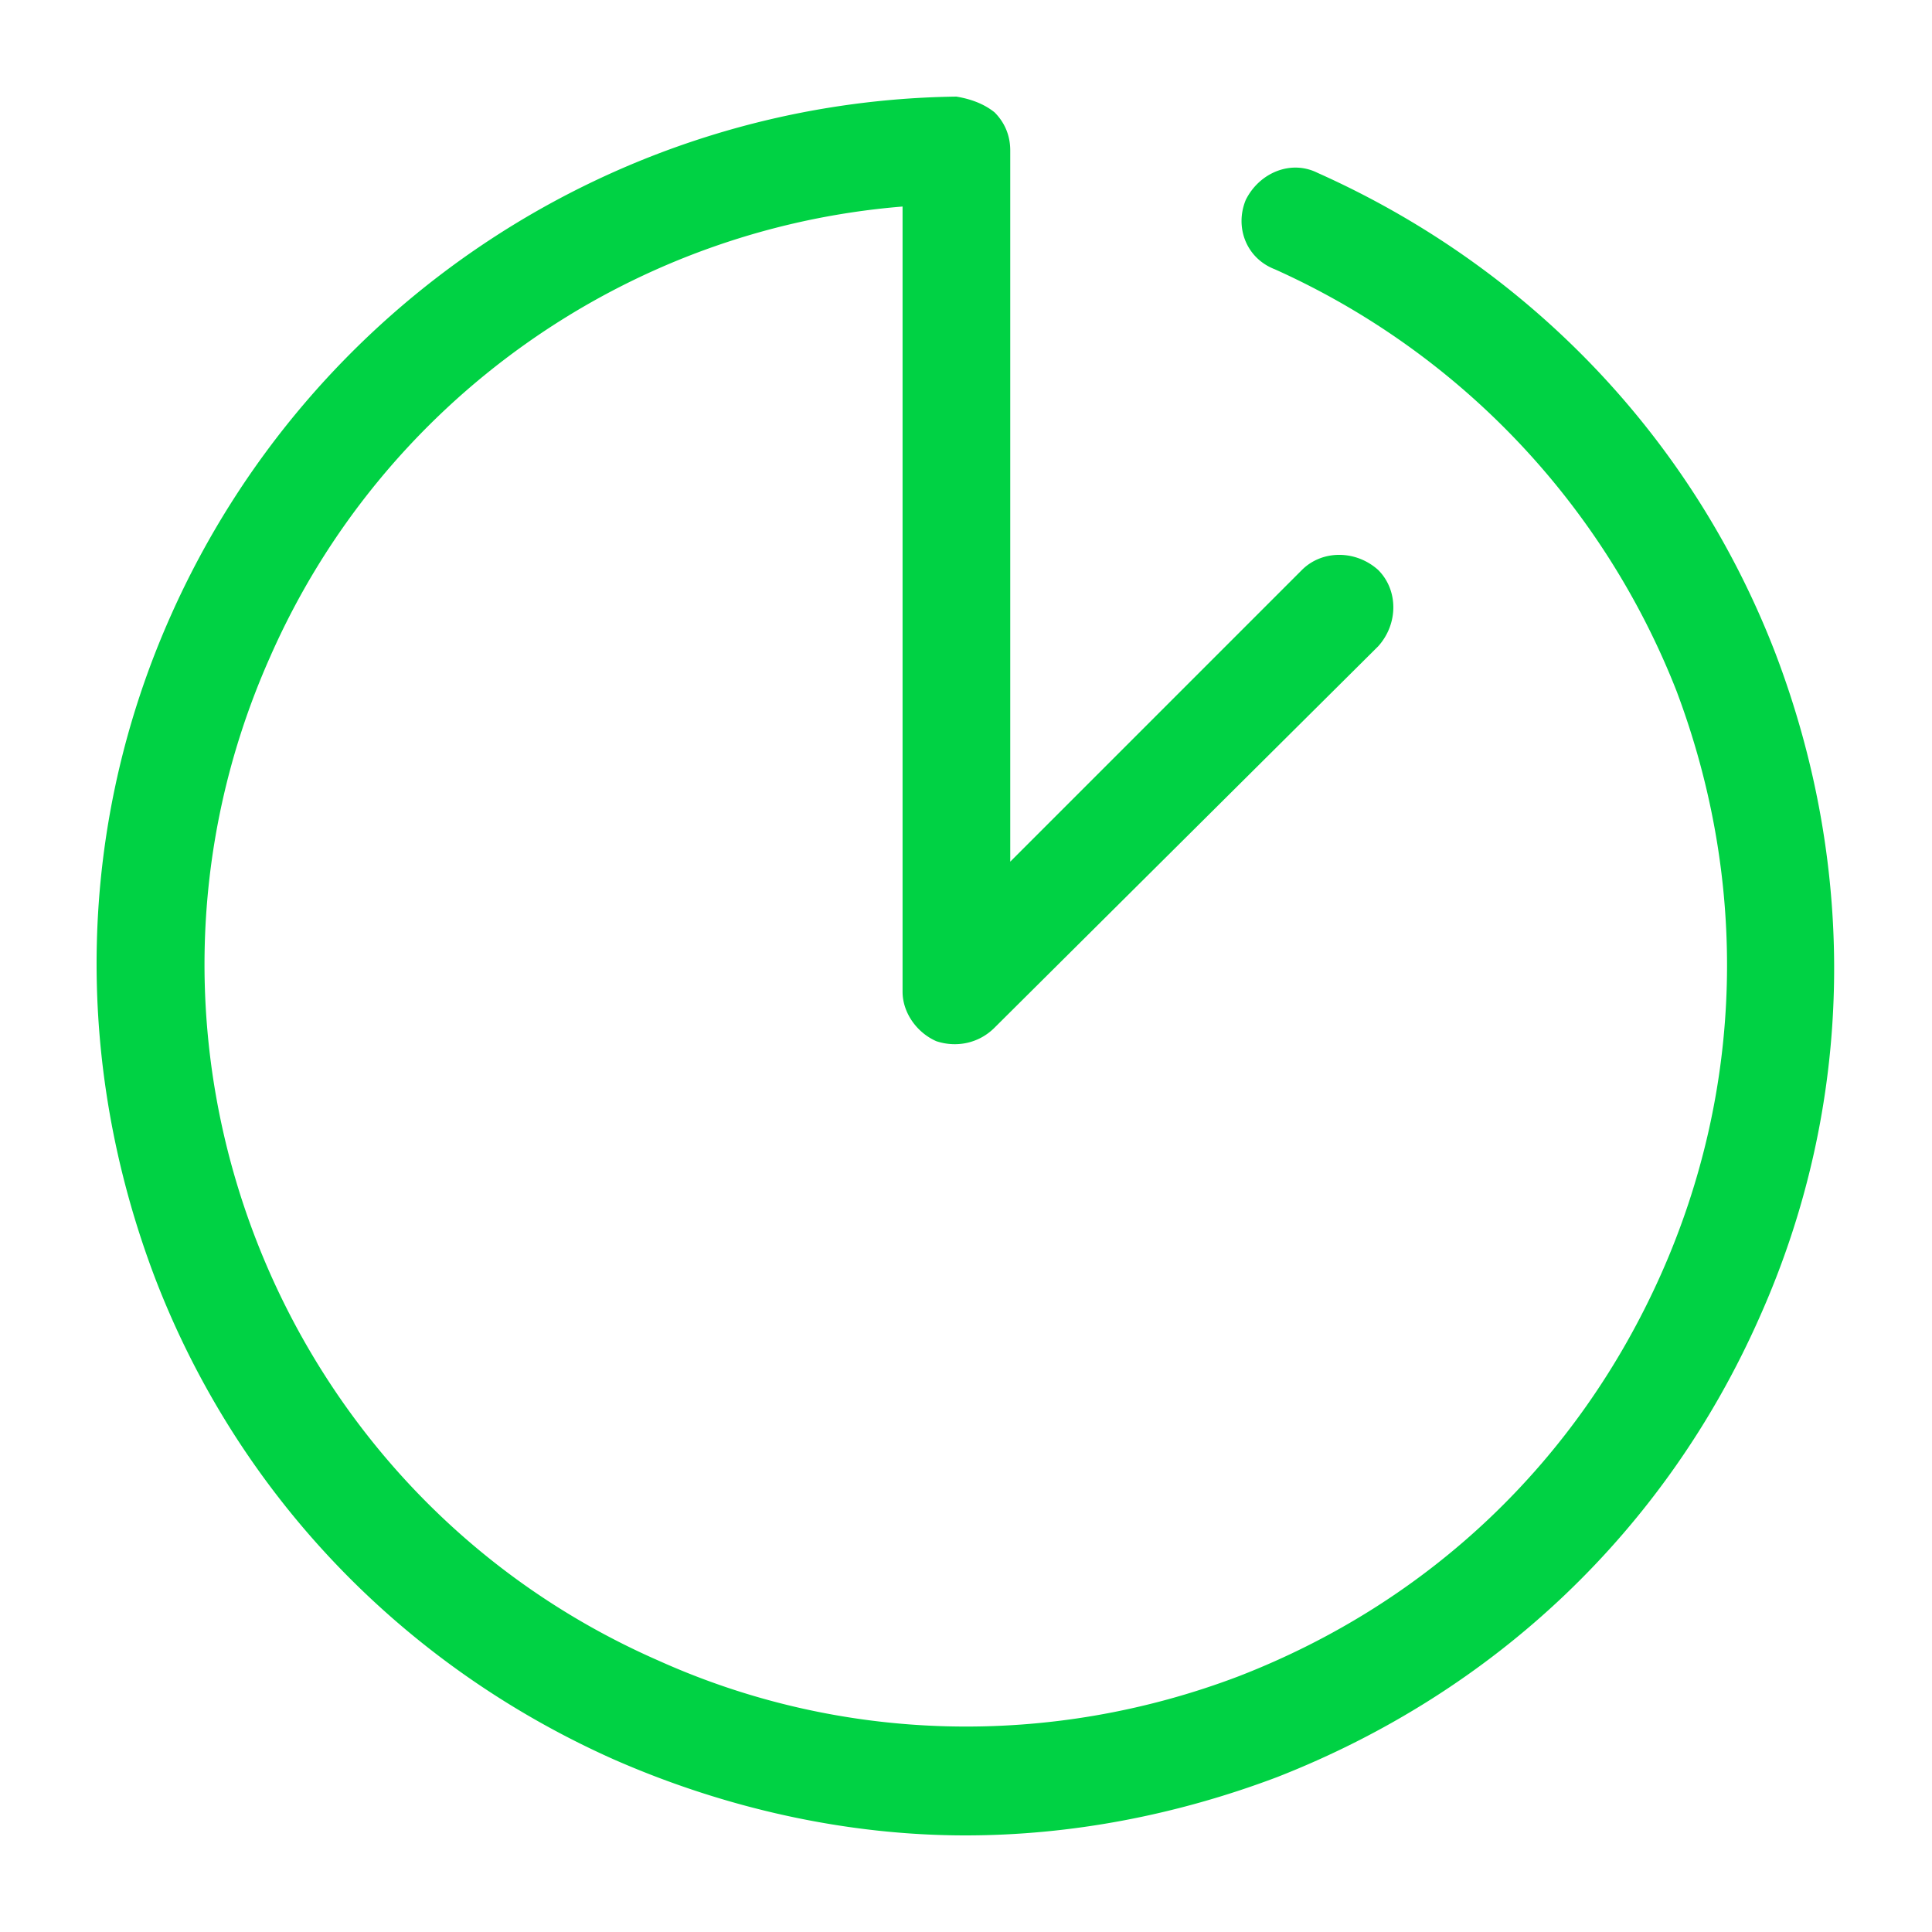
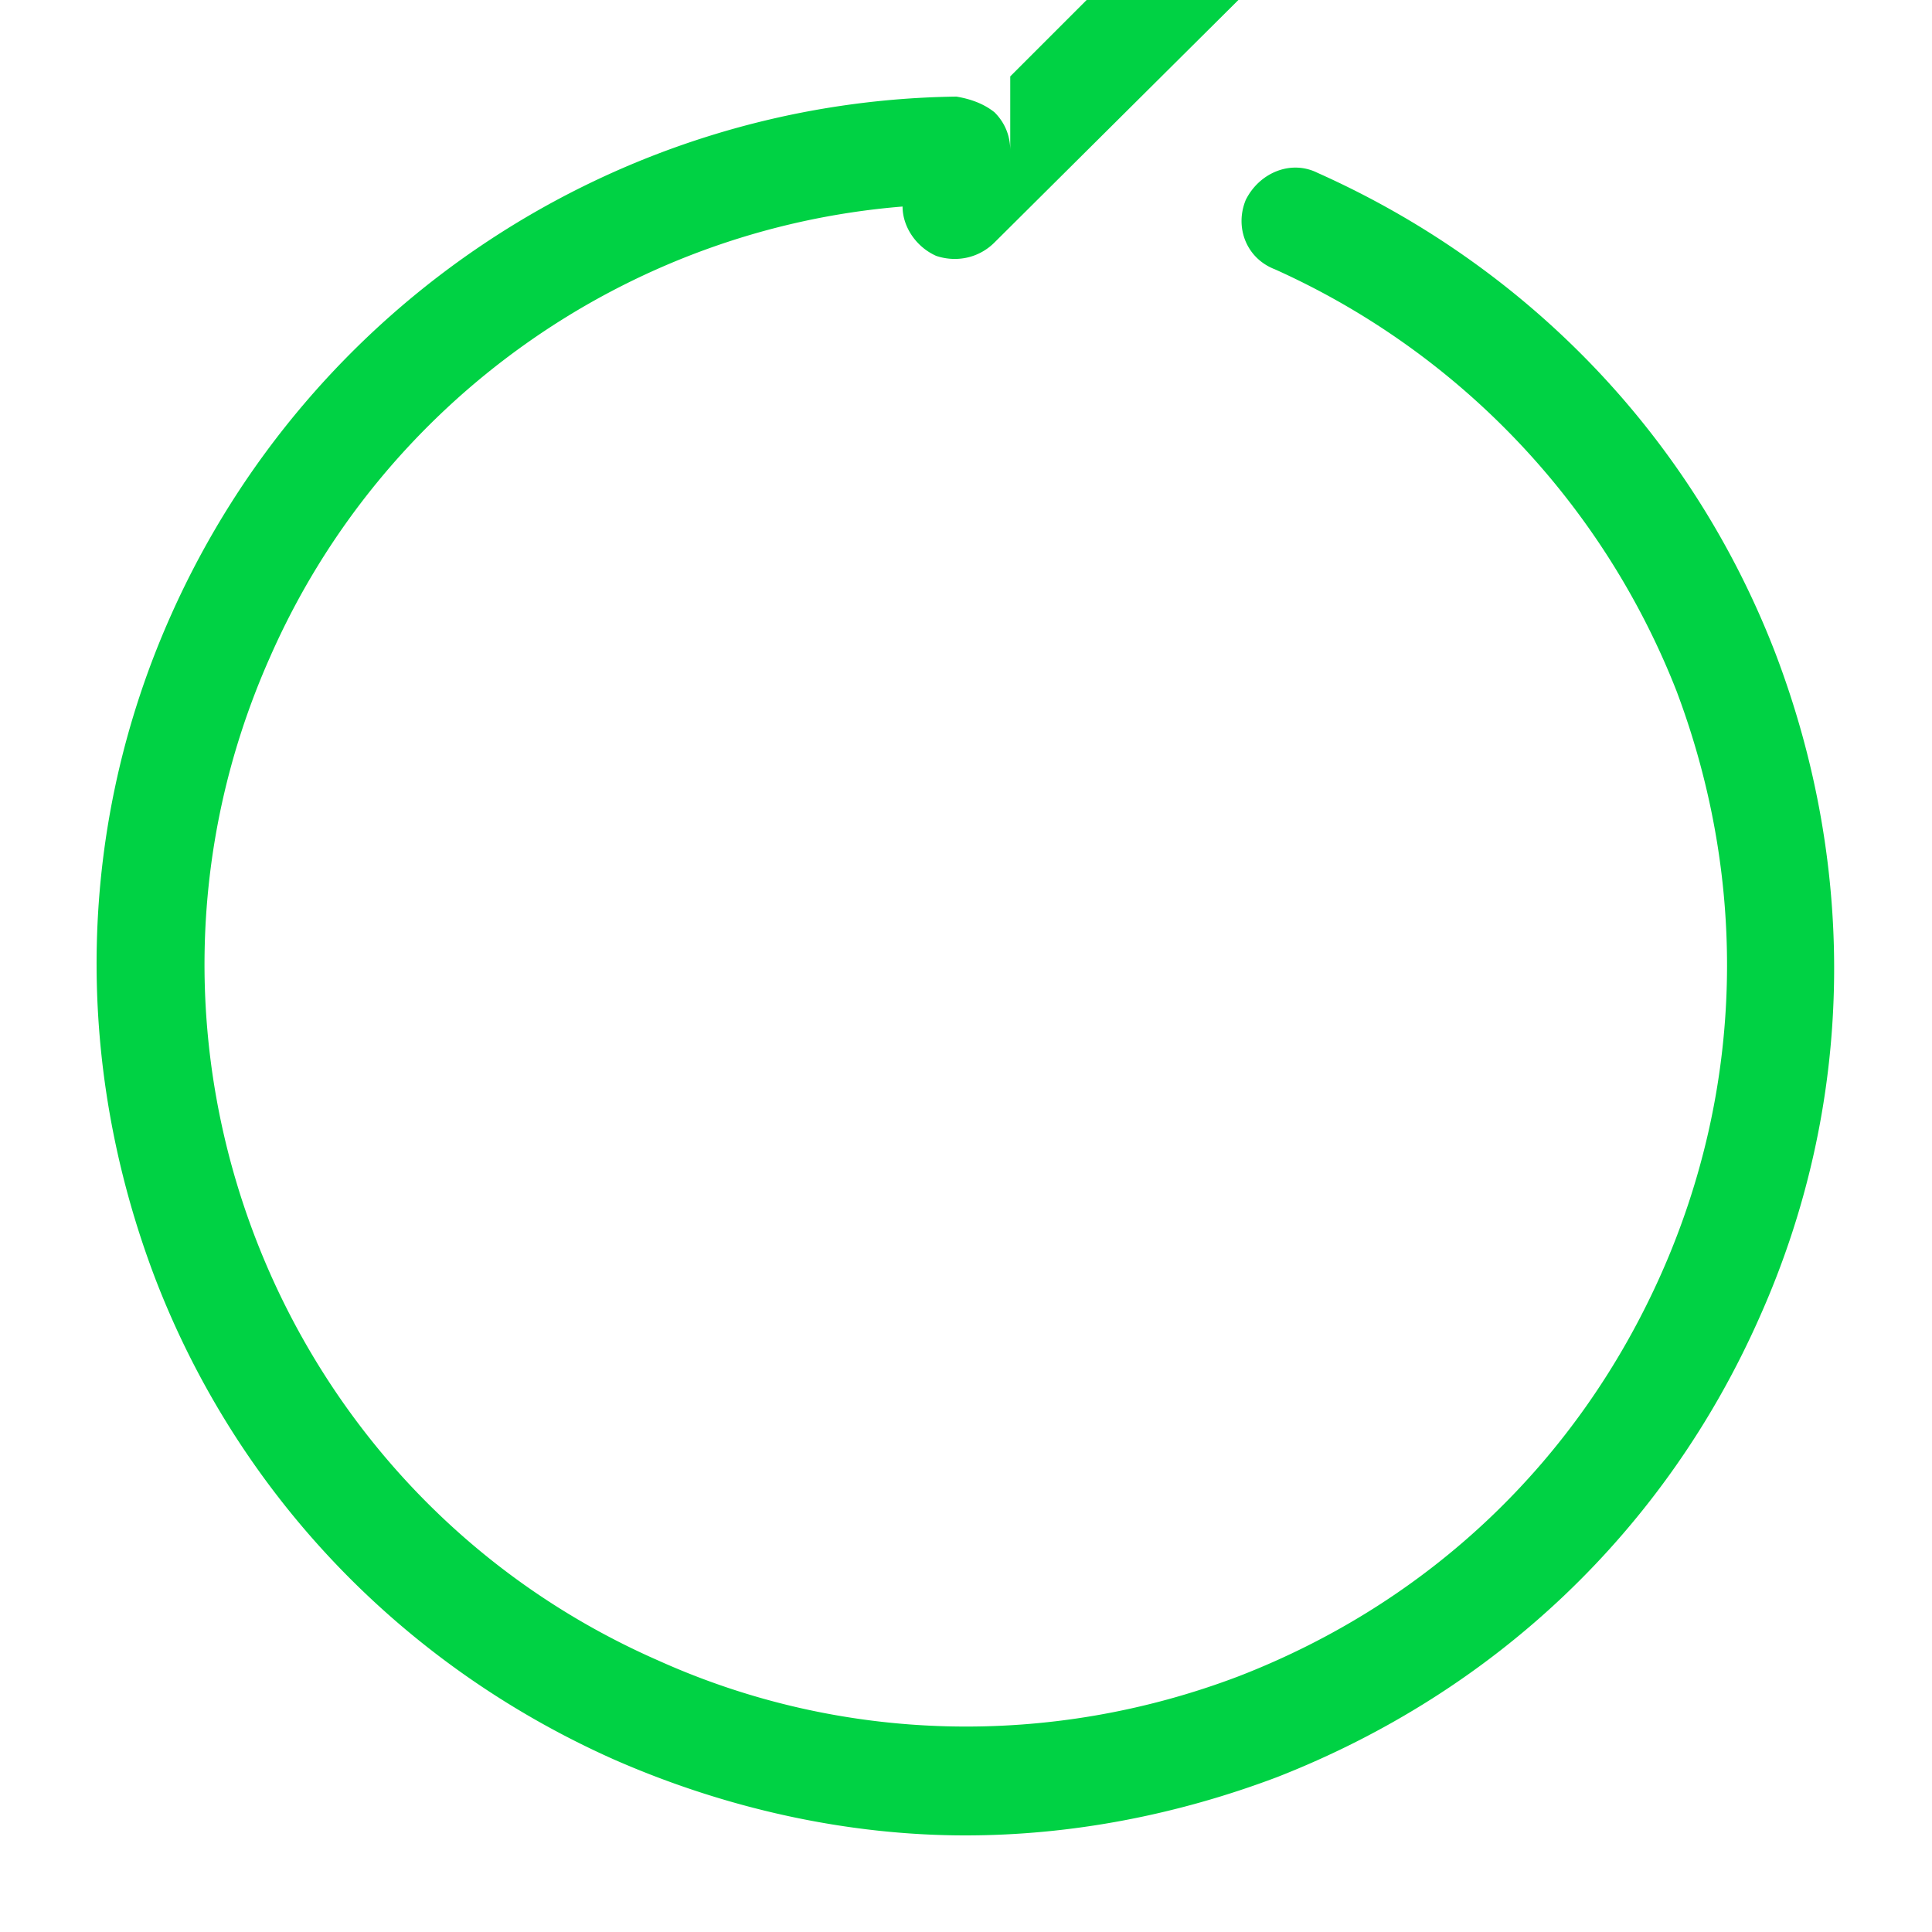
<svg xmlns="http://www.w3.org/2000/svg" xmlns:xlink="http://www.w3.org/1999/xlink" viewBox="0 0 60 60" width="60" height="60">
  <defs>
-     <path d="M29.98 57c3.275 0 6.55-.627 9.686-1.812 6.758-2.647 12.054-7.664 14.98-14.283 2.927-6.55 3.066-13.866.488-20.625C52.556 13.591 47.47 8.295 40.92 5.369c-.836-.418-1.812 0-2.23.836-.348.836 0 1.812.906 2.16a23.938 23.938 0 0 1 12.472 13.1c2.23 5.922 2.09 12.332-.487 18.116-2.578 5.783-7.177 10.173-13.1 12.472-5.853 2.23-12.333 2.09-18.046-.488C8.52 46.34 3.085 32.335 8.38 20.42c3.484-7.944 11.079-13.309 19.65-14.006v24.387c0 .627.418 1.254 1.045 1.533.627.21 1.324.07 1.811-.418l11.915-11.845c.627-.697.627-1.742 0-2.37-.697-.626-1.742-.626-2.369 0l-9.058 9.059V4.672c0-.418-.14-.836-.488-1.184-.348-.279-.766-.418-1.184-.488C19.18 3.14 9.635 9.41 5.315 19.095c-2.927 6.55-3.066 13.866-.488 20.625 2.578 6.689 7.665 11.985 14.214 14.911C22.525 56.164 26.288 57 29.981 57z" id="a" />
+     <path d="M29.98 57c3.275 0 6.55-.627 9.686-1.812 6.758-2.647 12.054-7.664 14.98-14.283 2.927-6.55 3.066-13.866.488-20.625C52.556 13.591 47.47 8.295 40.92 5.369c-.836-.418-1.812 0-2.23.836-.348.836 0 1.812.906 2.16a23.938 23.938 0 0 1 12.472 13.1c2.23 5.922 2.09 12.332-.487 18.116-2.578 5.783-7.177 10.173-13.1 12.472-5.853 2.23-12.333 2.09-18.046-.488C8.52 46.34 3.085 32.335 8.38 20.42c3.484-7.944 11.079-13.309 19.65-14.006c0 .627.418 1.254 1.045 1.533.627.21 1.324.07 1.811-.418l11.915-11.845c.627-.697.627-1.742 0-2.37-.697-.626-1.742-.626-2.369 0l-9.058 9.059V4.672c0-.418-.14-.836-.488-1.184-.348-.279-.766-.418-1.184-.488C19.18 3.14 9.635 9.41 5.315 19.095c-2.927 6.55-3.066 13.866-.488 20.625 2.578 6.689 7.665 11.985 14.214 14.911C22.525 56.164 26.288 57 29.981 57z" id="a" />
  </defs>
  <use fill="#00D244" xlink:href="#a" />
</svg>